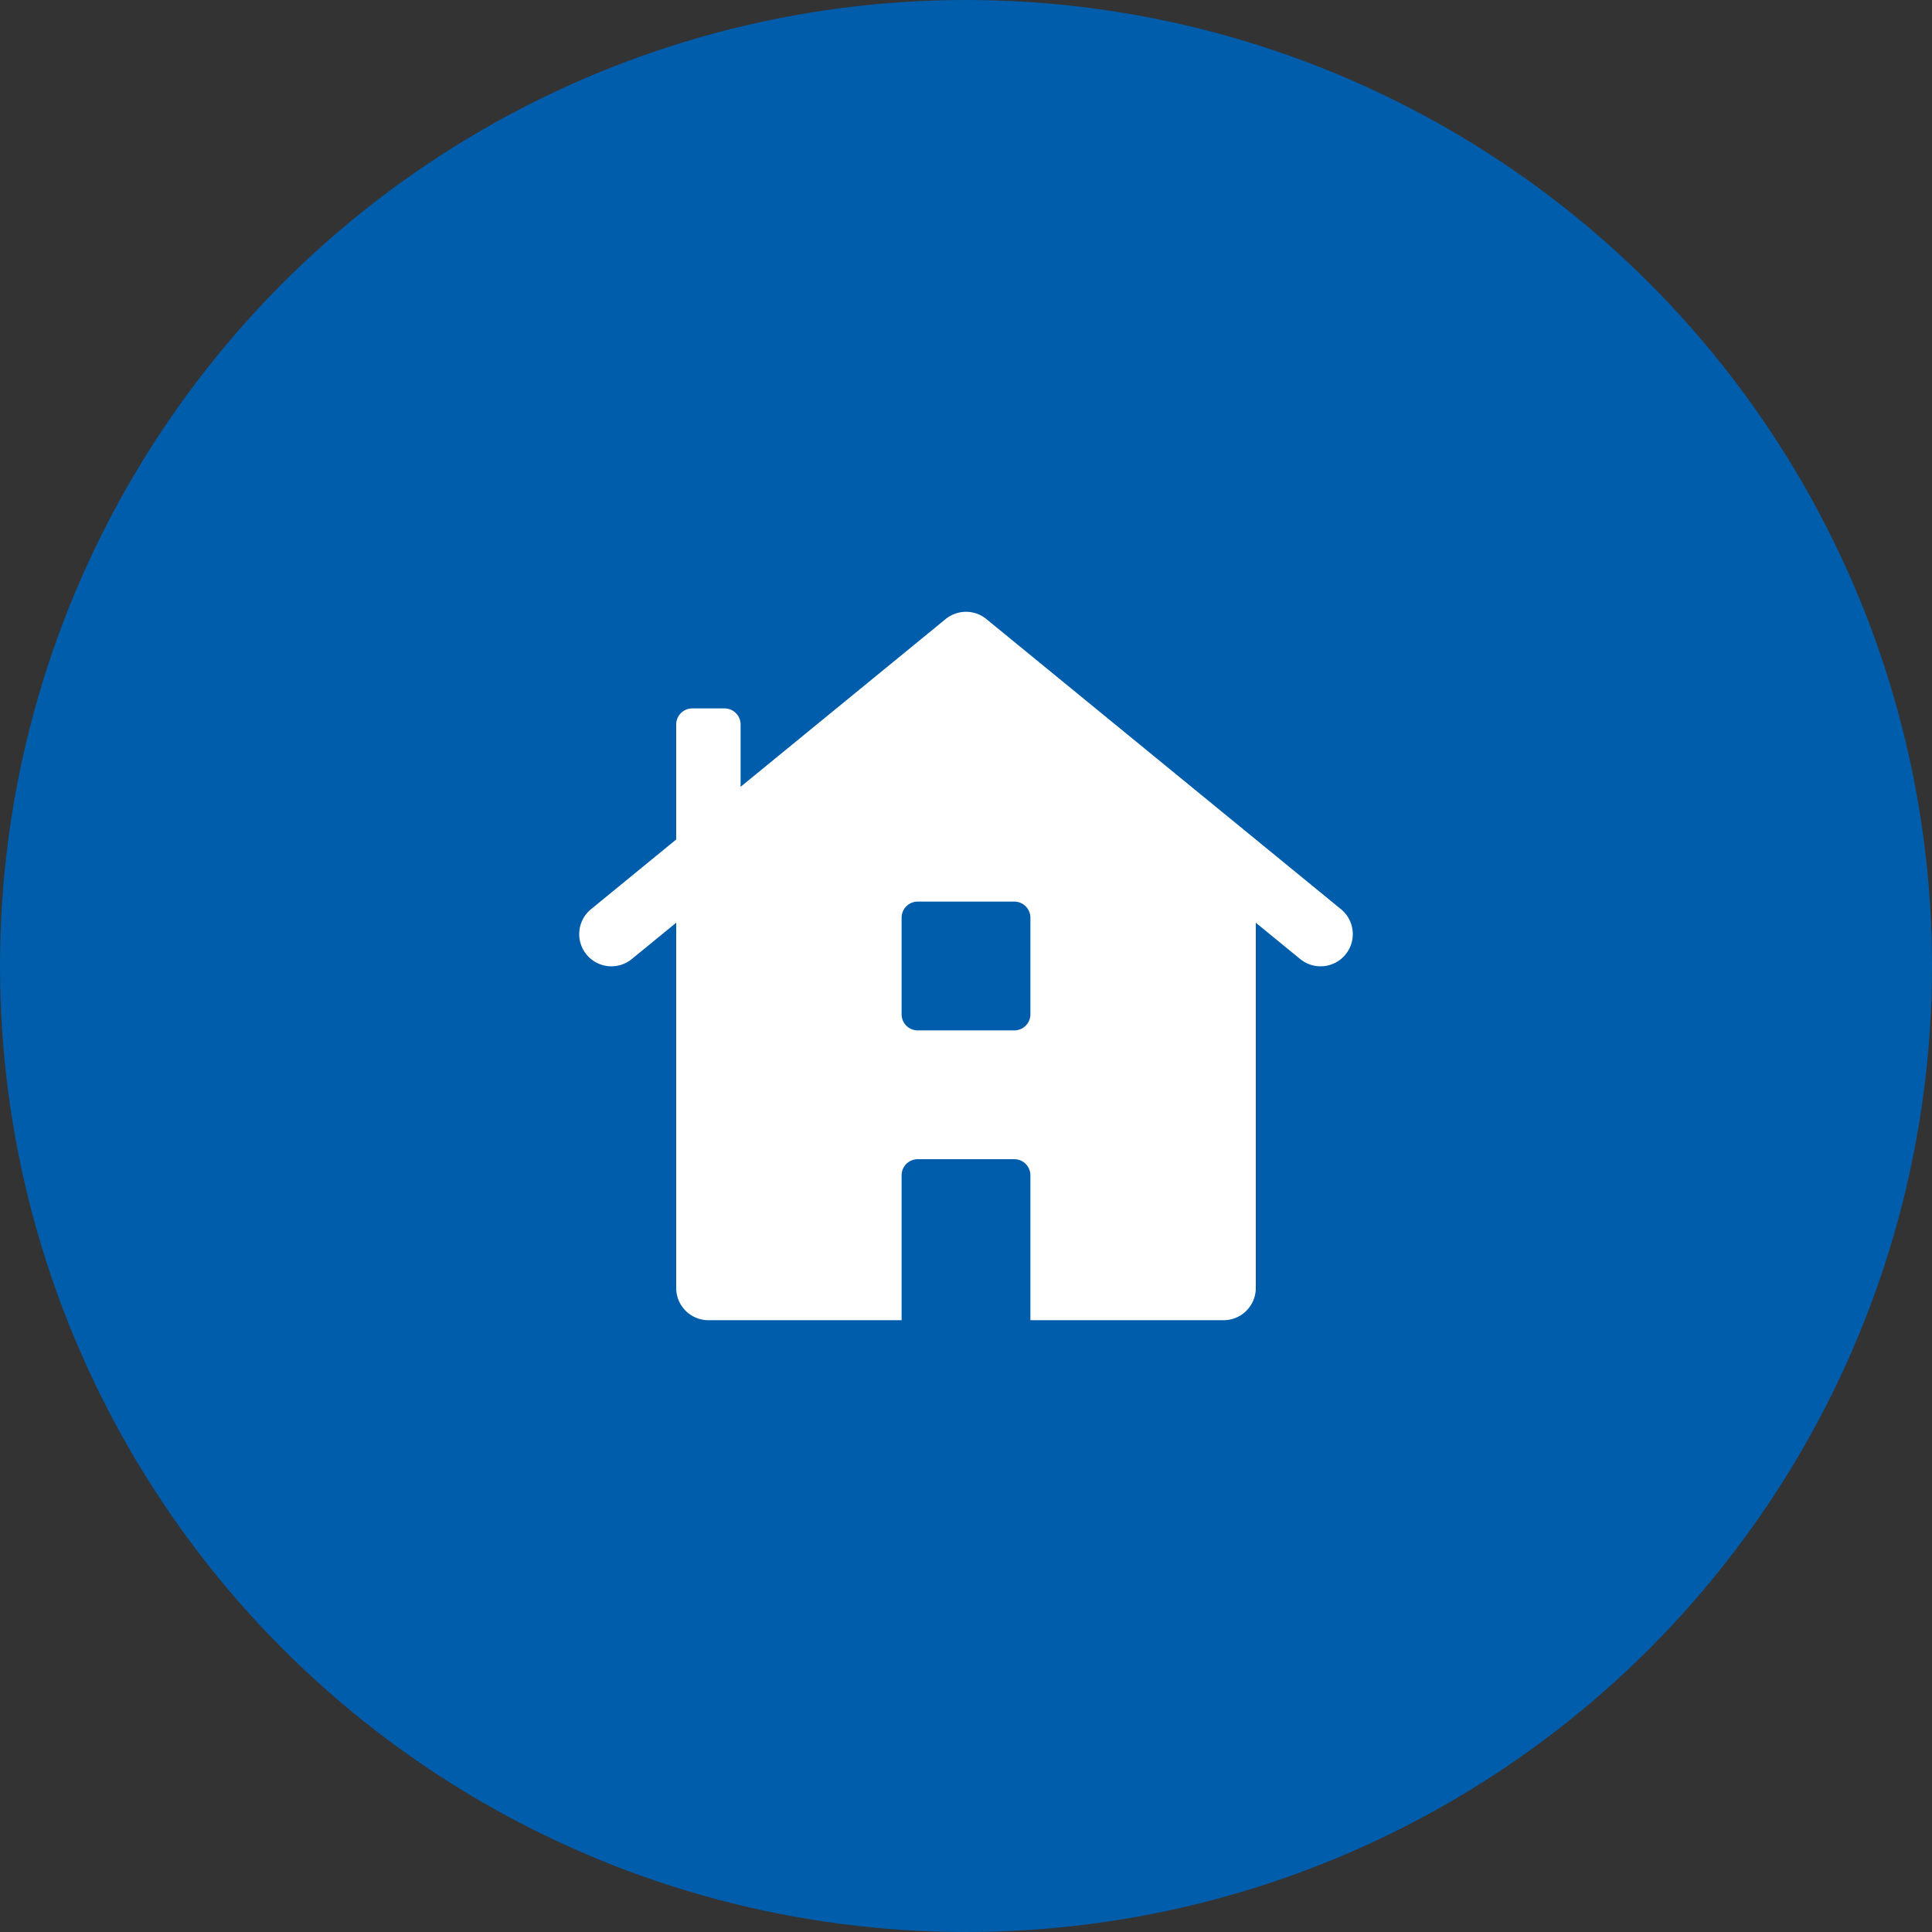
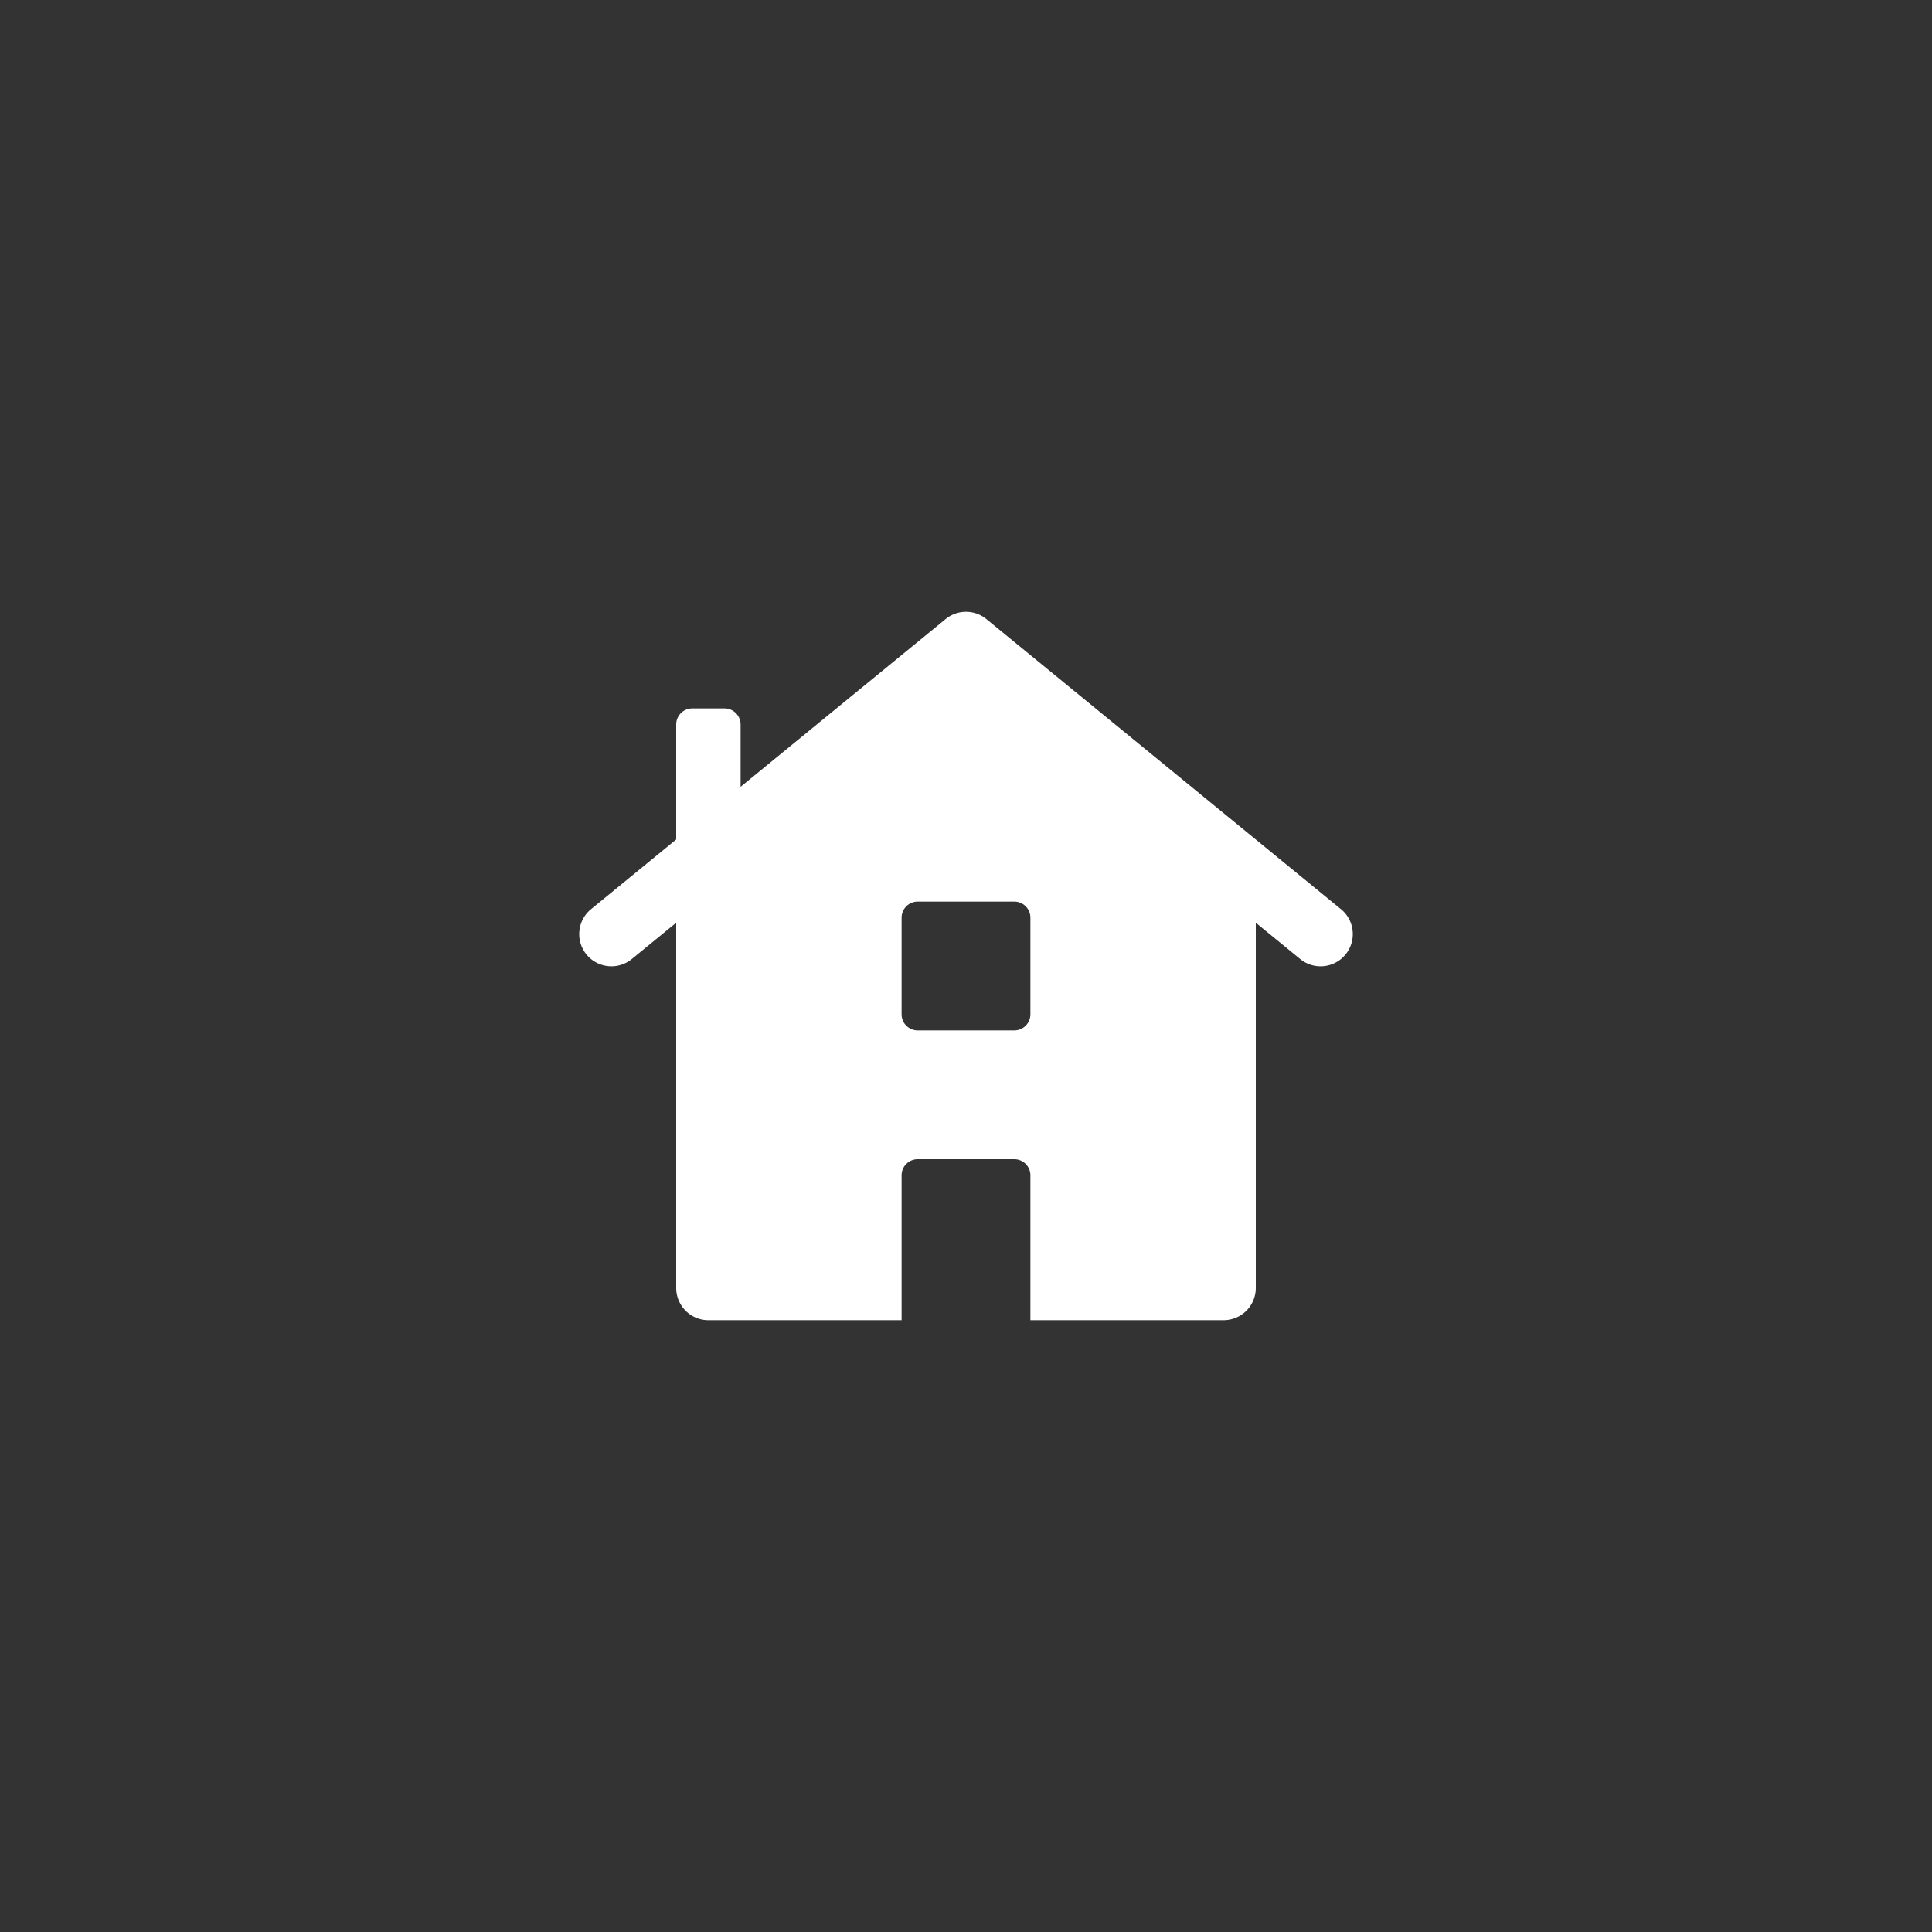
<svg xmlns="http://www.w3.org/2000/svg" width="60" height="60" viewBox="0 0 60 60">
  <rect x="0" y="0" width="60" height="60" fill="#333333" stroke="none" />
  <defs>
    <style>
      .cls-1 {
        fill: #005dab;
      }

      .cls-2 {
        fill: #fff;
      }
    </style>
  </defs>
  <g id="Group_10929" data-name="Group 10929" transform="translate(-519 -2392)">
    <g id="Group_6" data-name="Group 6" transform="translate(519 2392)">
      <g id="Group_11" data-name="Group 11">
        <g id="Group_5" data-name="Group 5">
-           <circle id="Oval_10" data-name="Oval 10" class="cls-1" cx="30" cy="30" r="30" transform="translate(0 0)" />
-         </g>
+           </g>
      </g>
    </g>
    <g id="home-3" transform="translate(537 2410)">
      <path id="Path_51497" data-name="Path 51497" class="cls-2" d="M23.633,10.226l-11-9a1,1,0,0,0-1.266,0L5,6.435V4.5A.5.5,0,0,0,4.5,4h-1a.5.5,0,0,0-.5.5V8.071L.367,10.226a1,1,0,1,0,1.266,1.548L3,10.656V22a1,1,0,0,0,1,1h6V18.5a.5.5,0,0,1,.5-.5h3a.5.5,0,0,1,.5.5V23h6a1,1,0,0,0,1-1V10.656l1.367,1.118a1,1,0,1,0,1.29-1.529ZM13.5,14h-3a.5.5,0,0,1-.5-.5v-3a.5.5,0,0,1,.5-.5h3a.5.5,0,0,1,.5.5v3A.5.5,0,0,1,13.5,14Z" />
    </g>
  </g>
</svg>